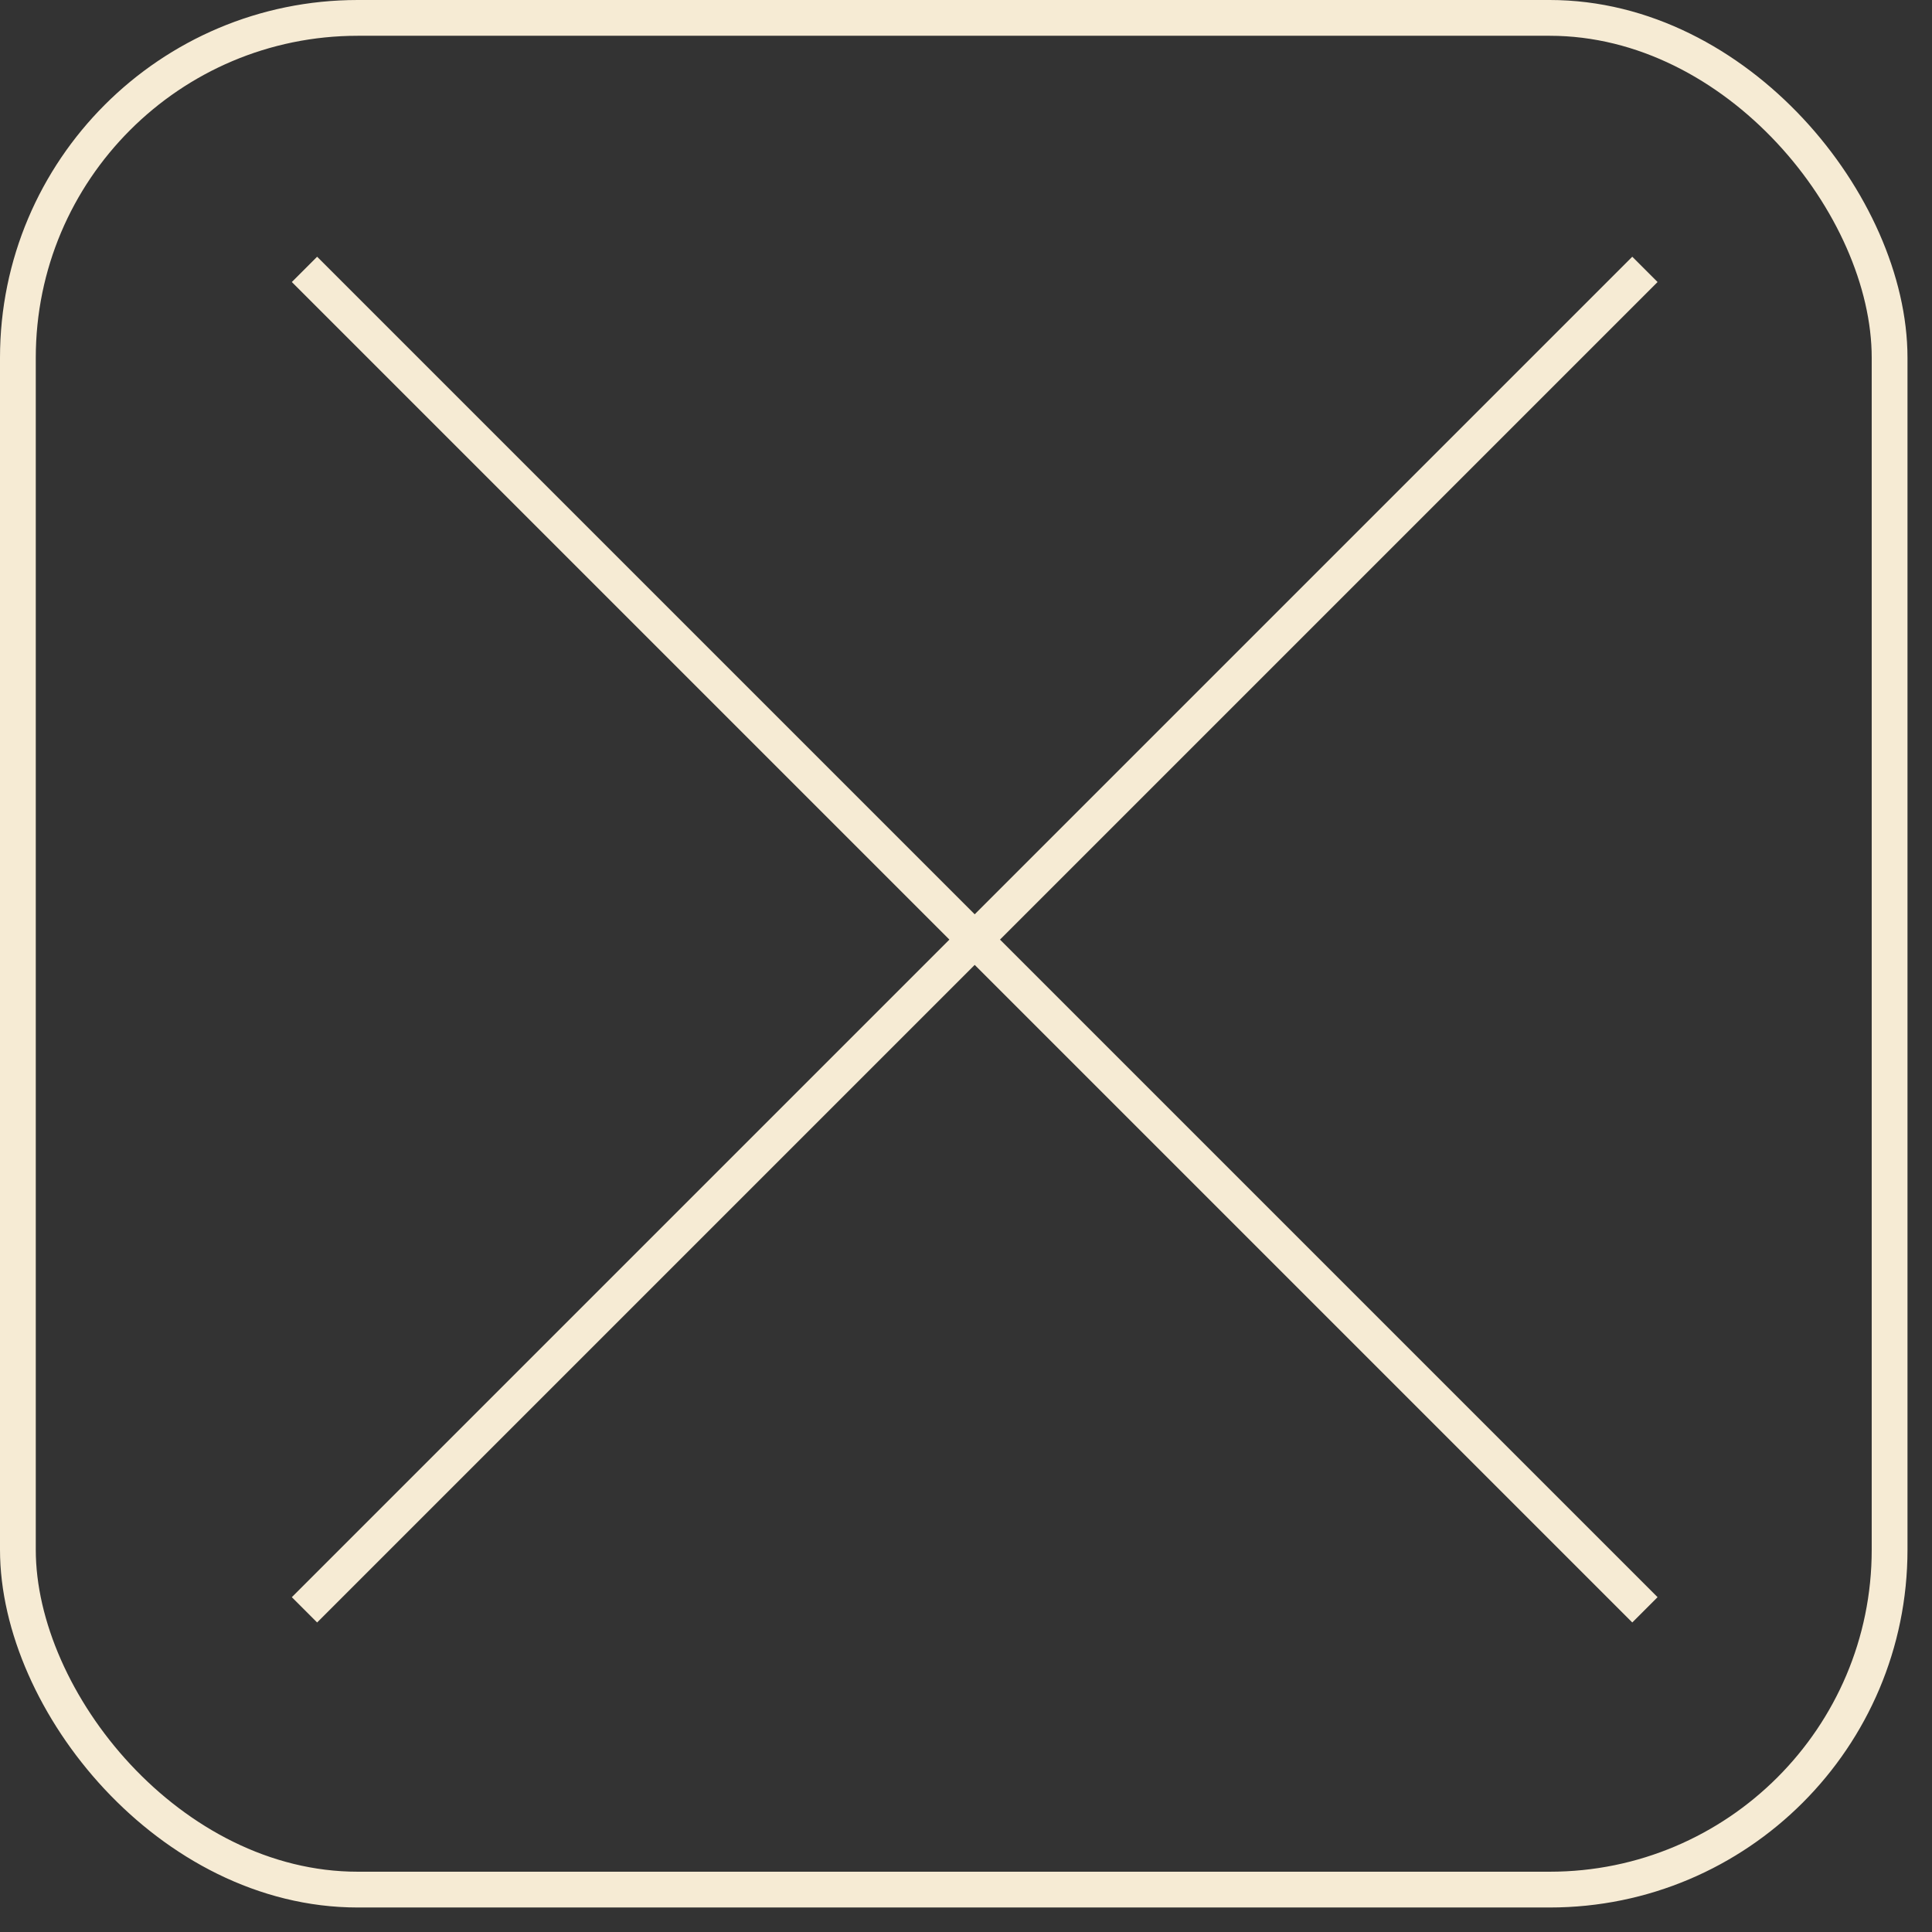
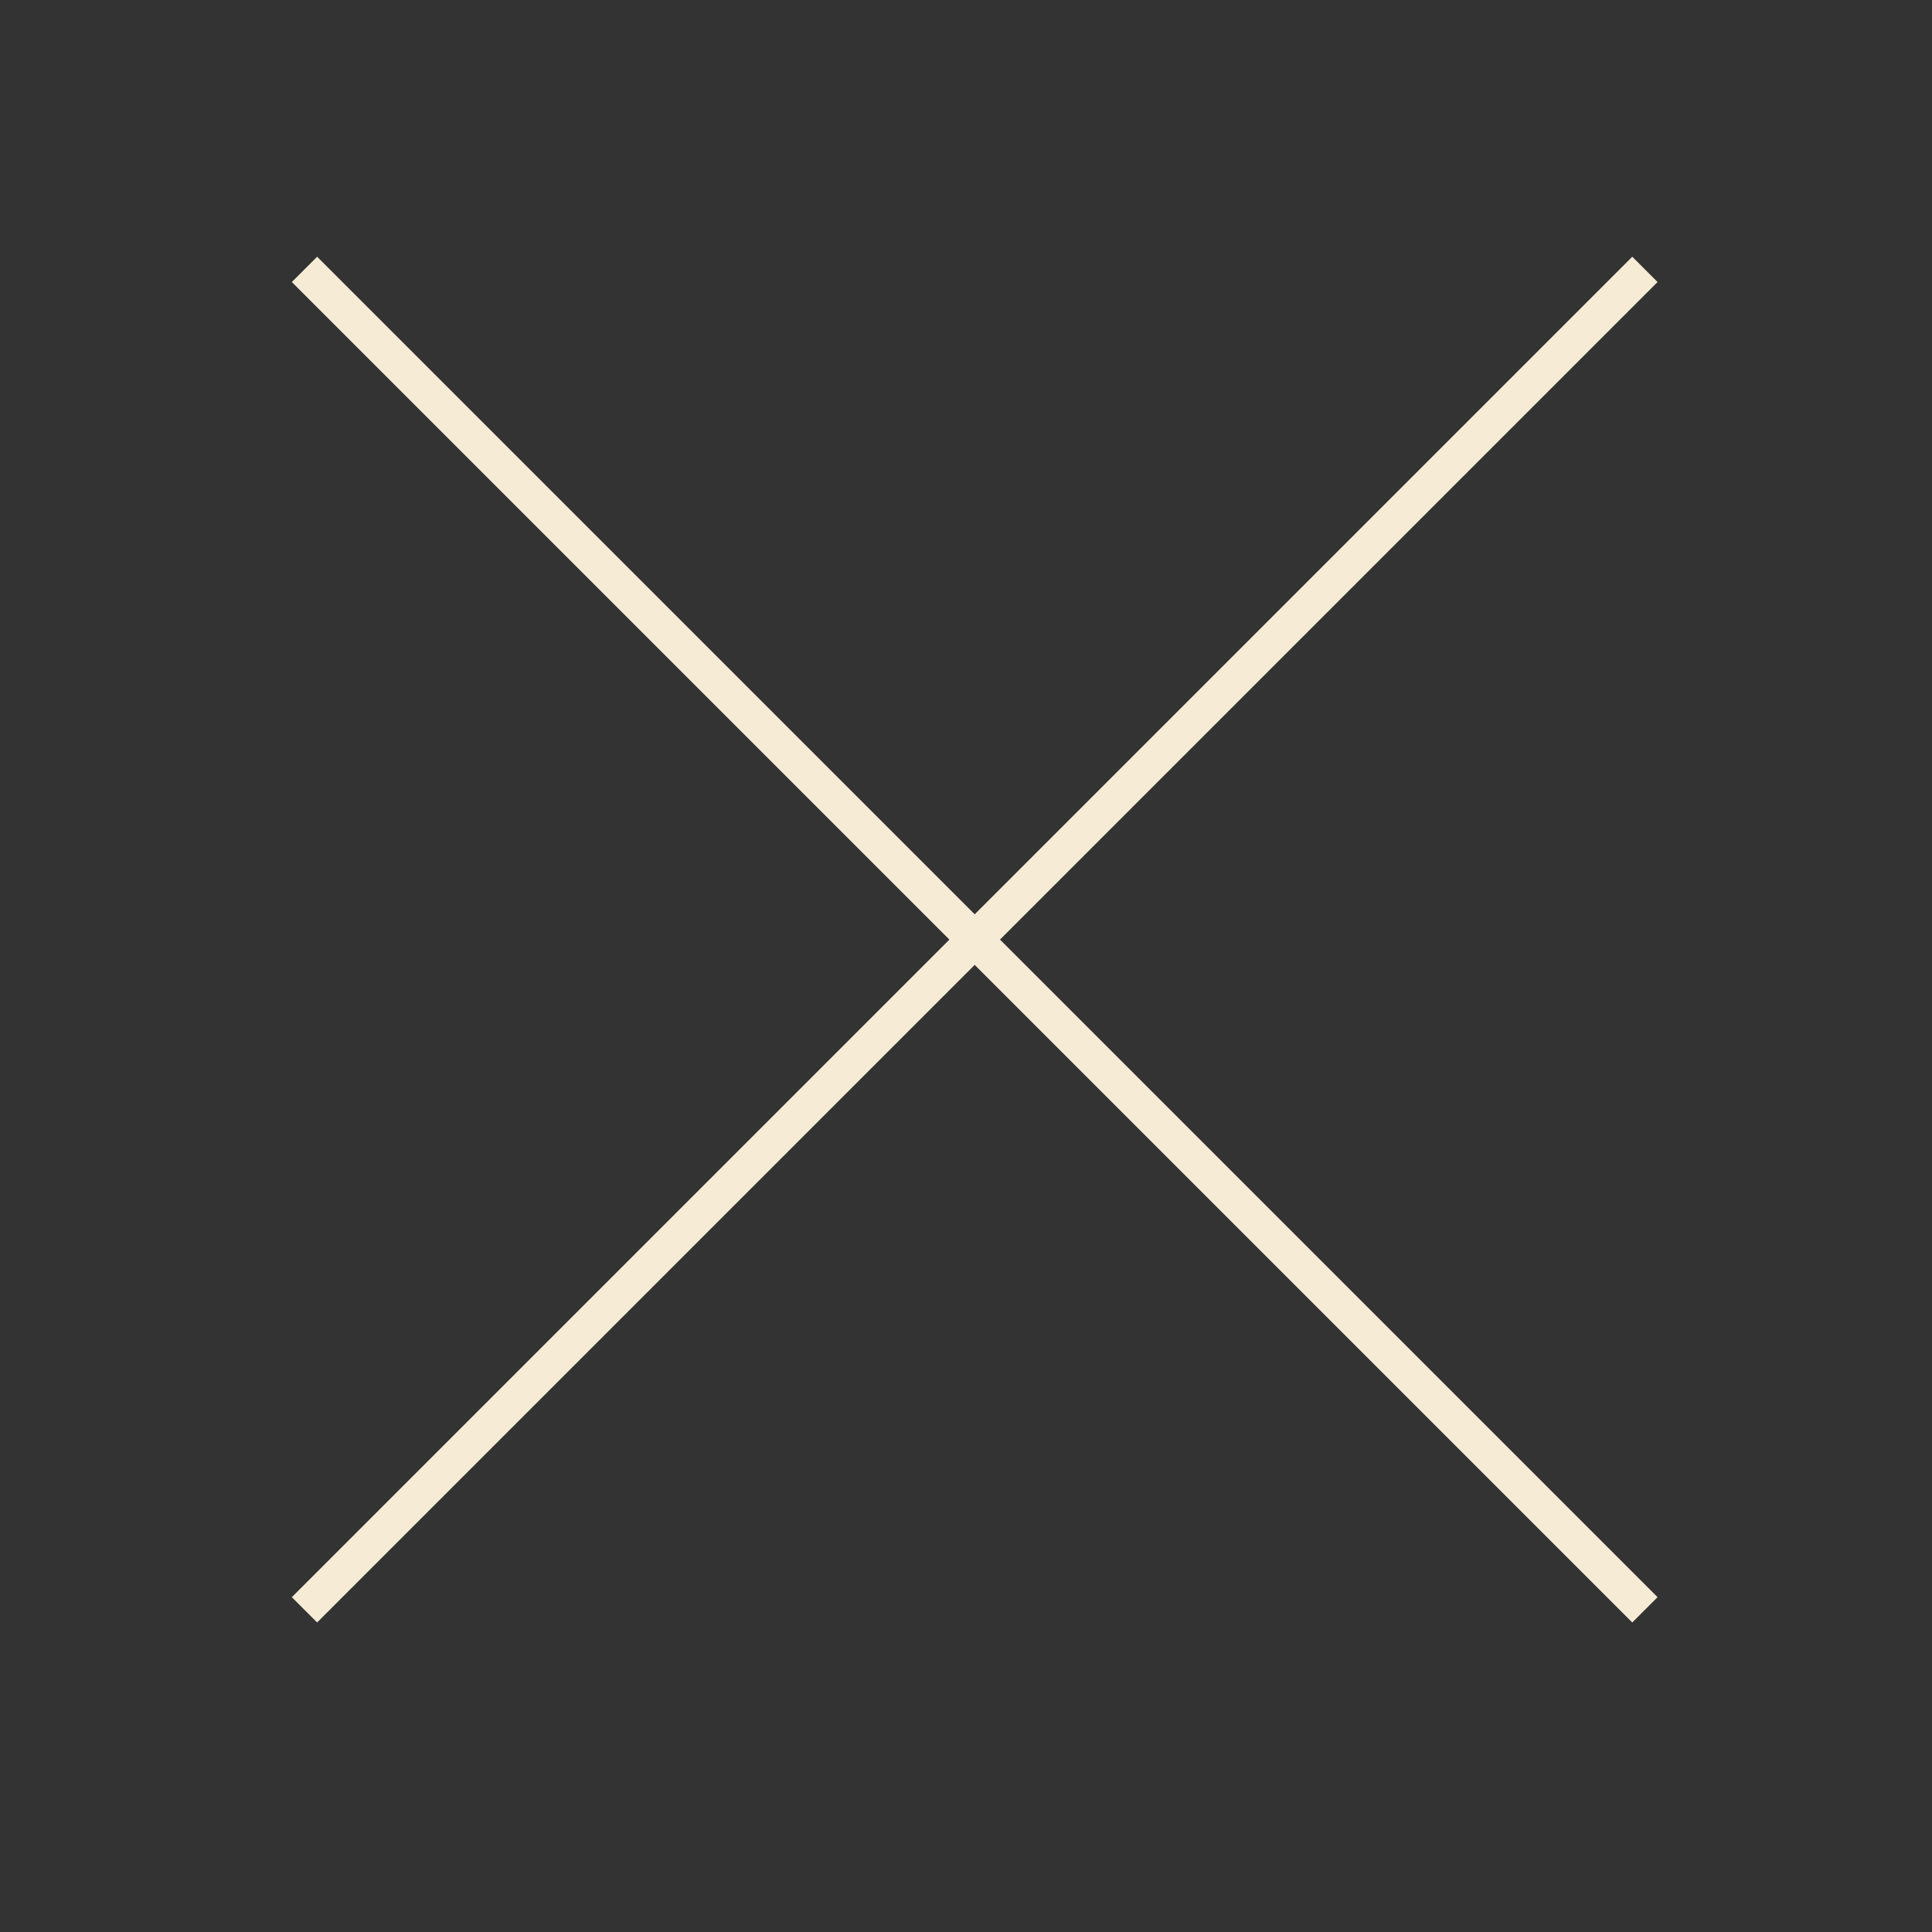
<svg xmlns="http://www.w3.org/2000/svg" width="54" height="54" viewBox="0 0 54 54" fill="none">
  <rect x="0" y="0" width="54" height="54" fill="#333333" stroke="none" />
-   <rect x="0.5" y="0.5" width="52.315" height="52.315" rx="9.5" stroke="#F6EBD4" />
  <path d="M8.51 7.529L27.243 26.262L45.976 44.995M45.976 7.529L8.51 44.995" stroke="#F6EBD4" />
</svg>